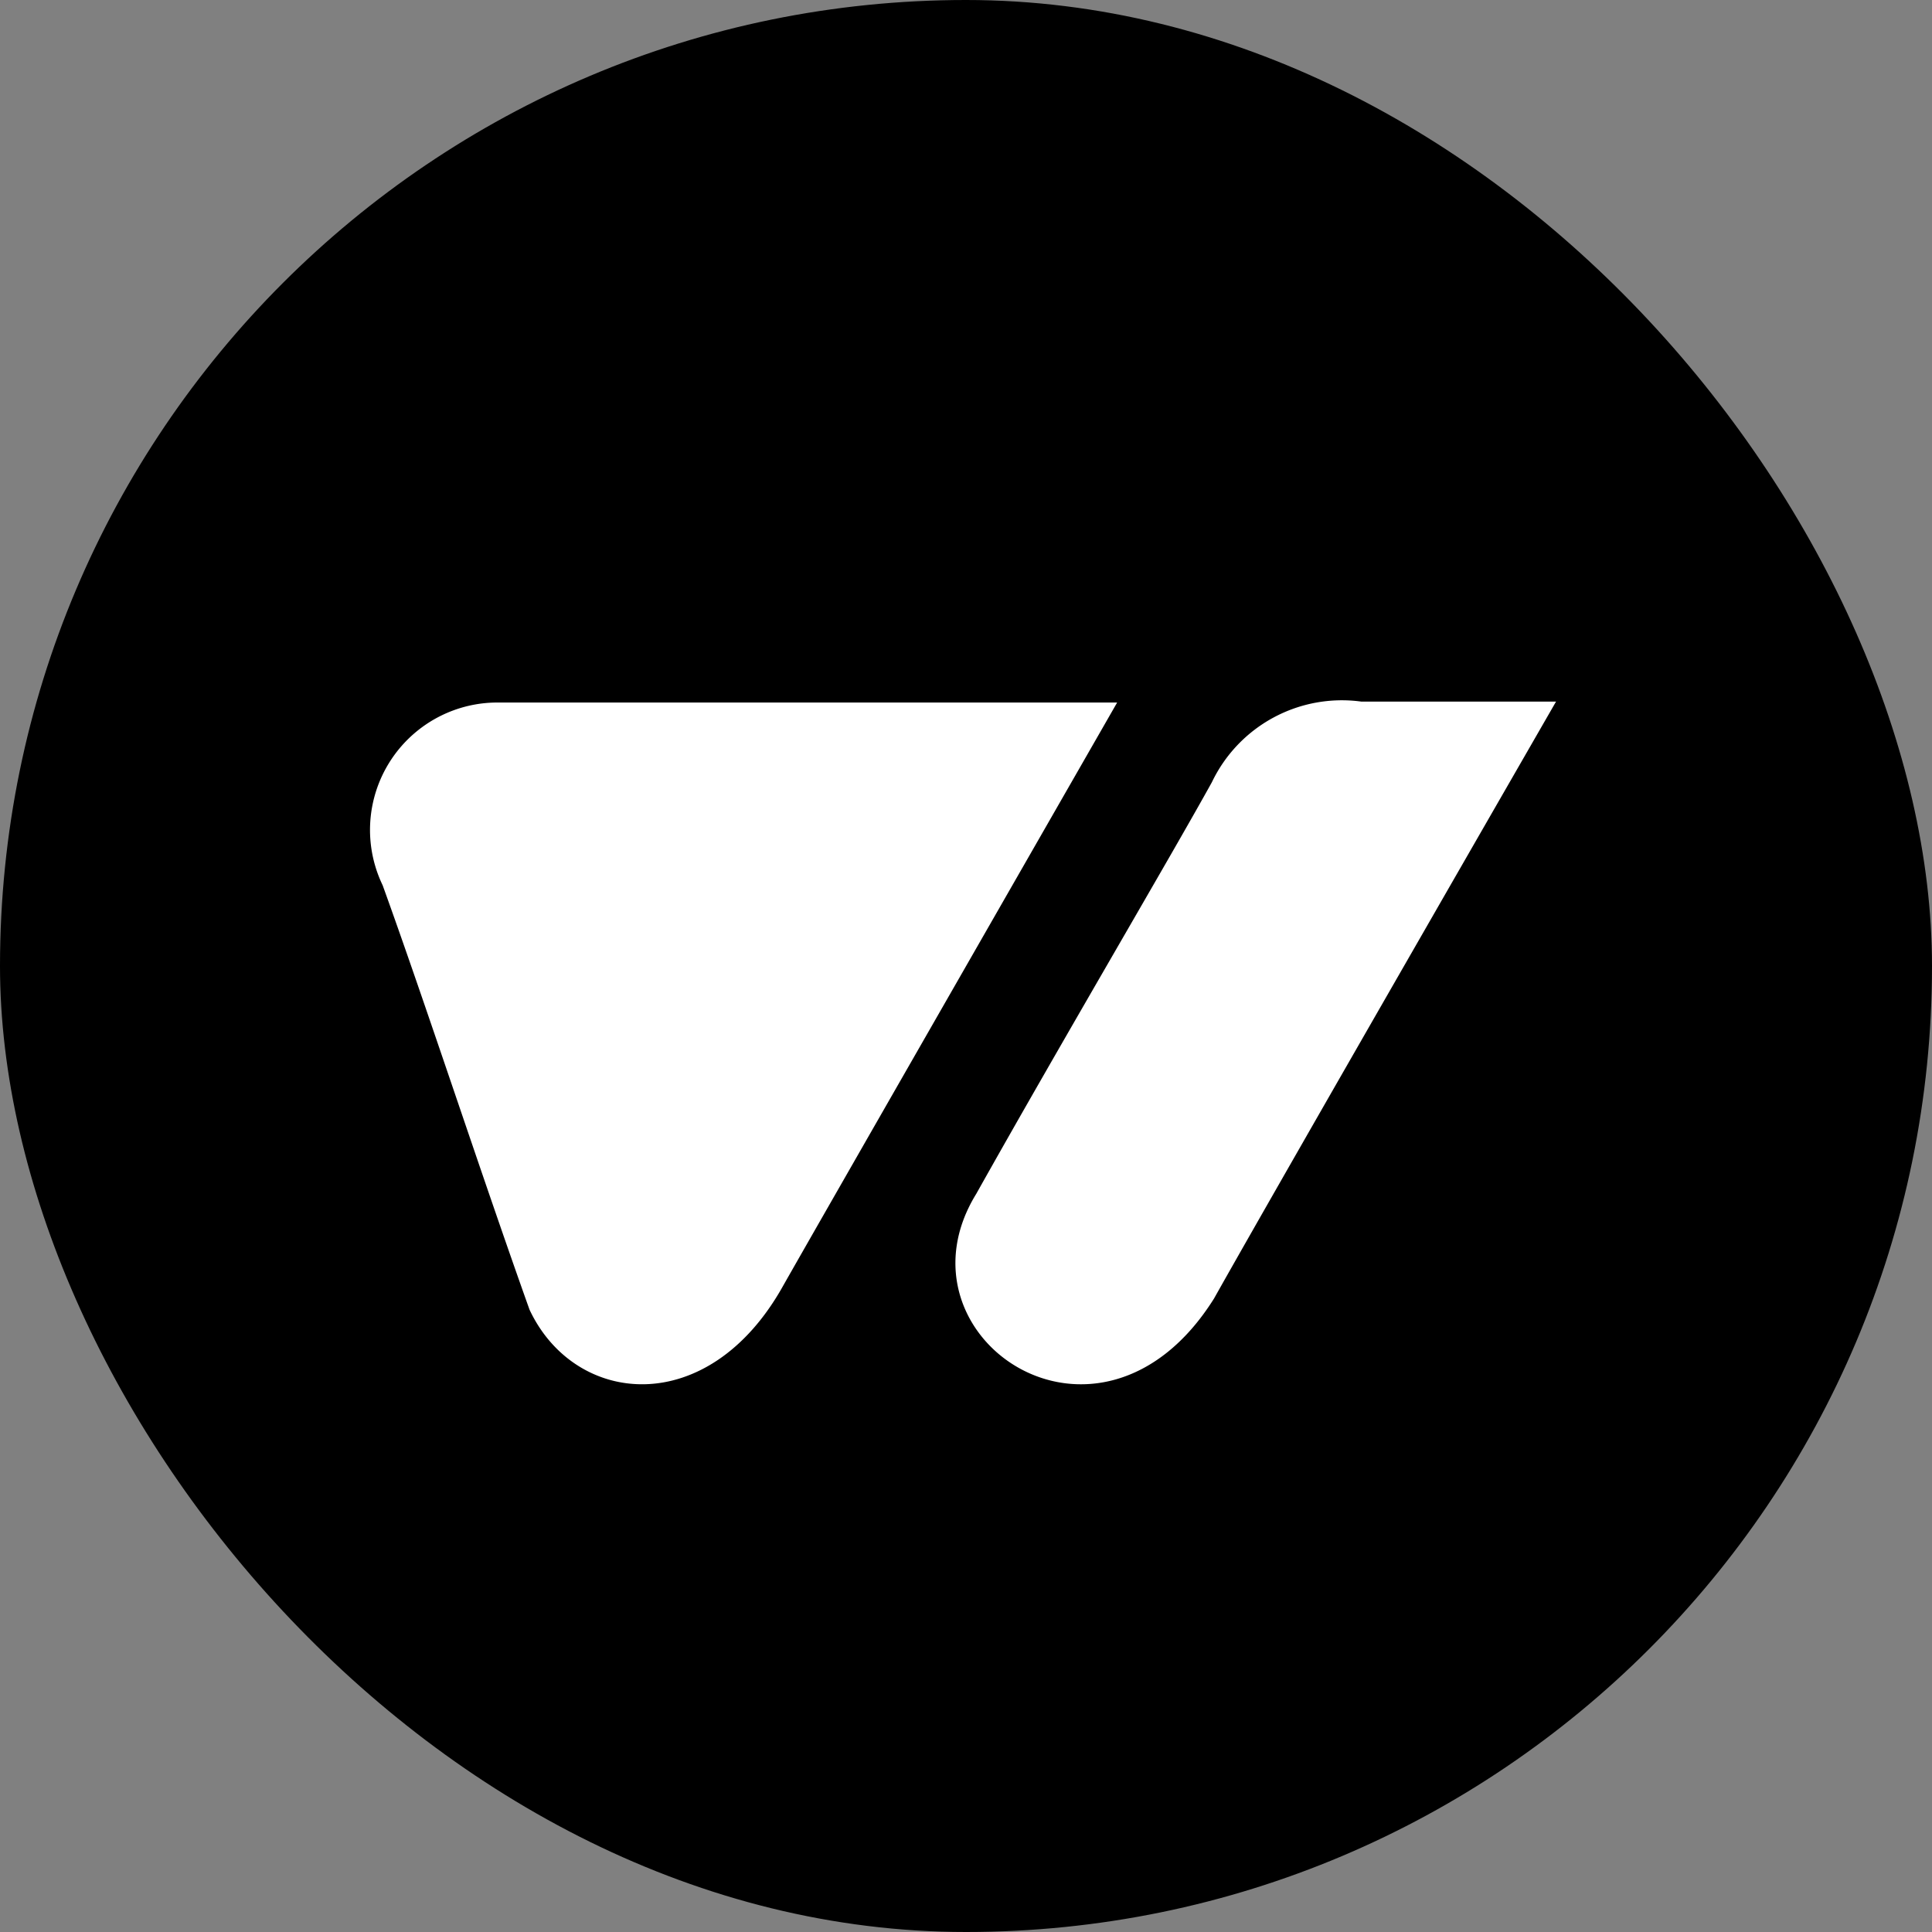
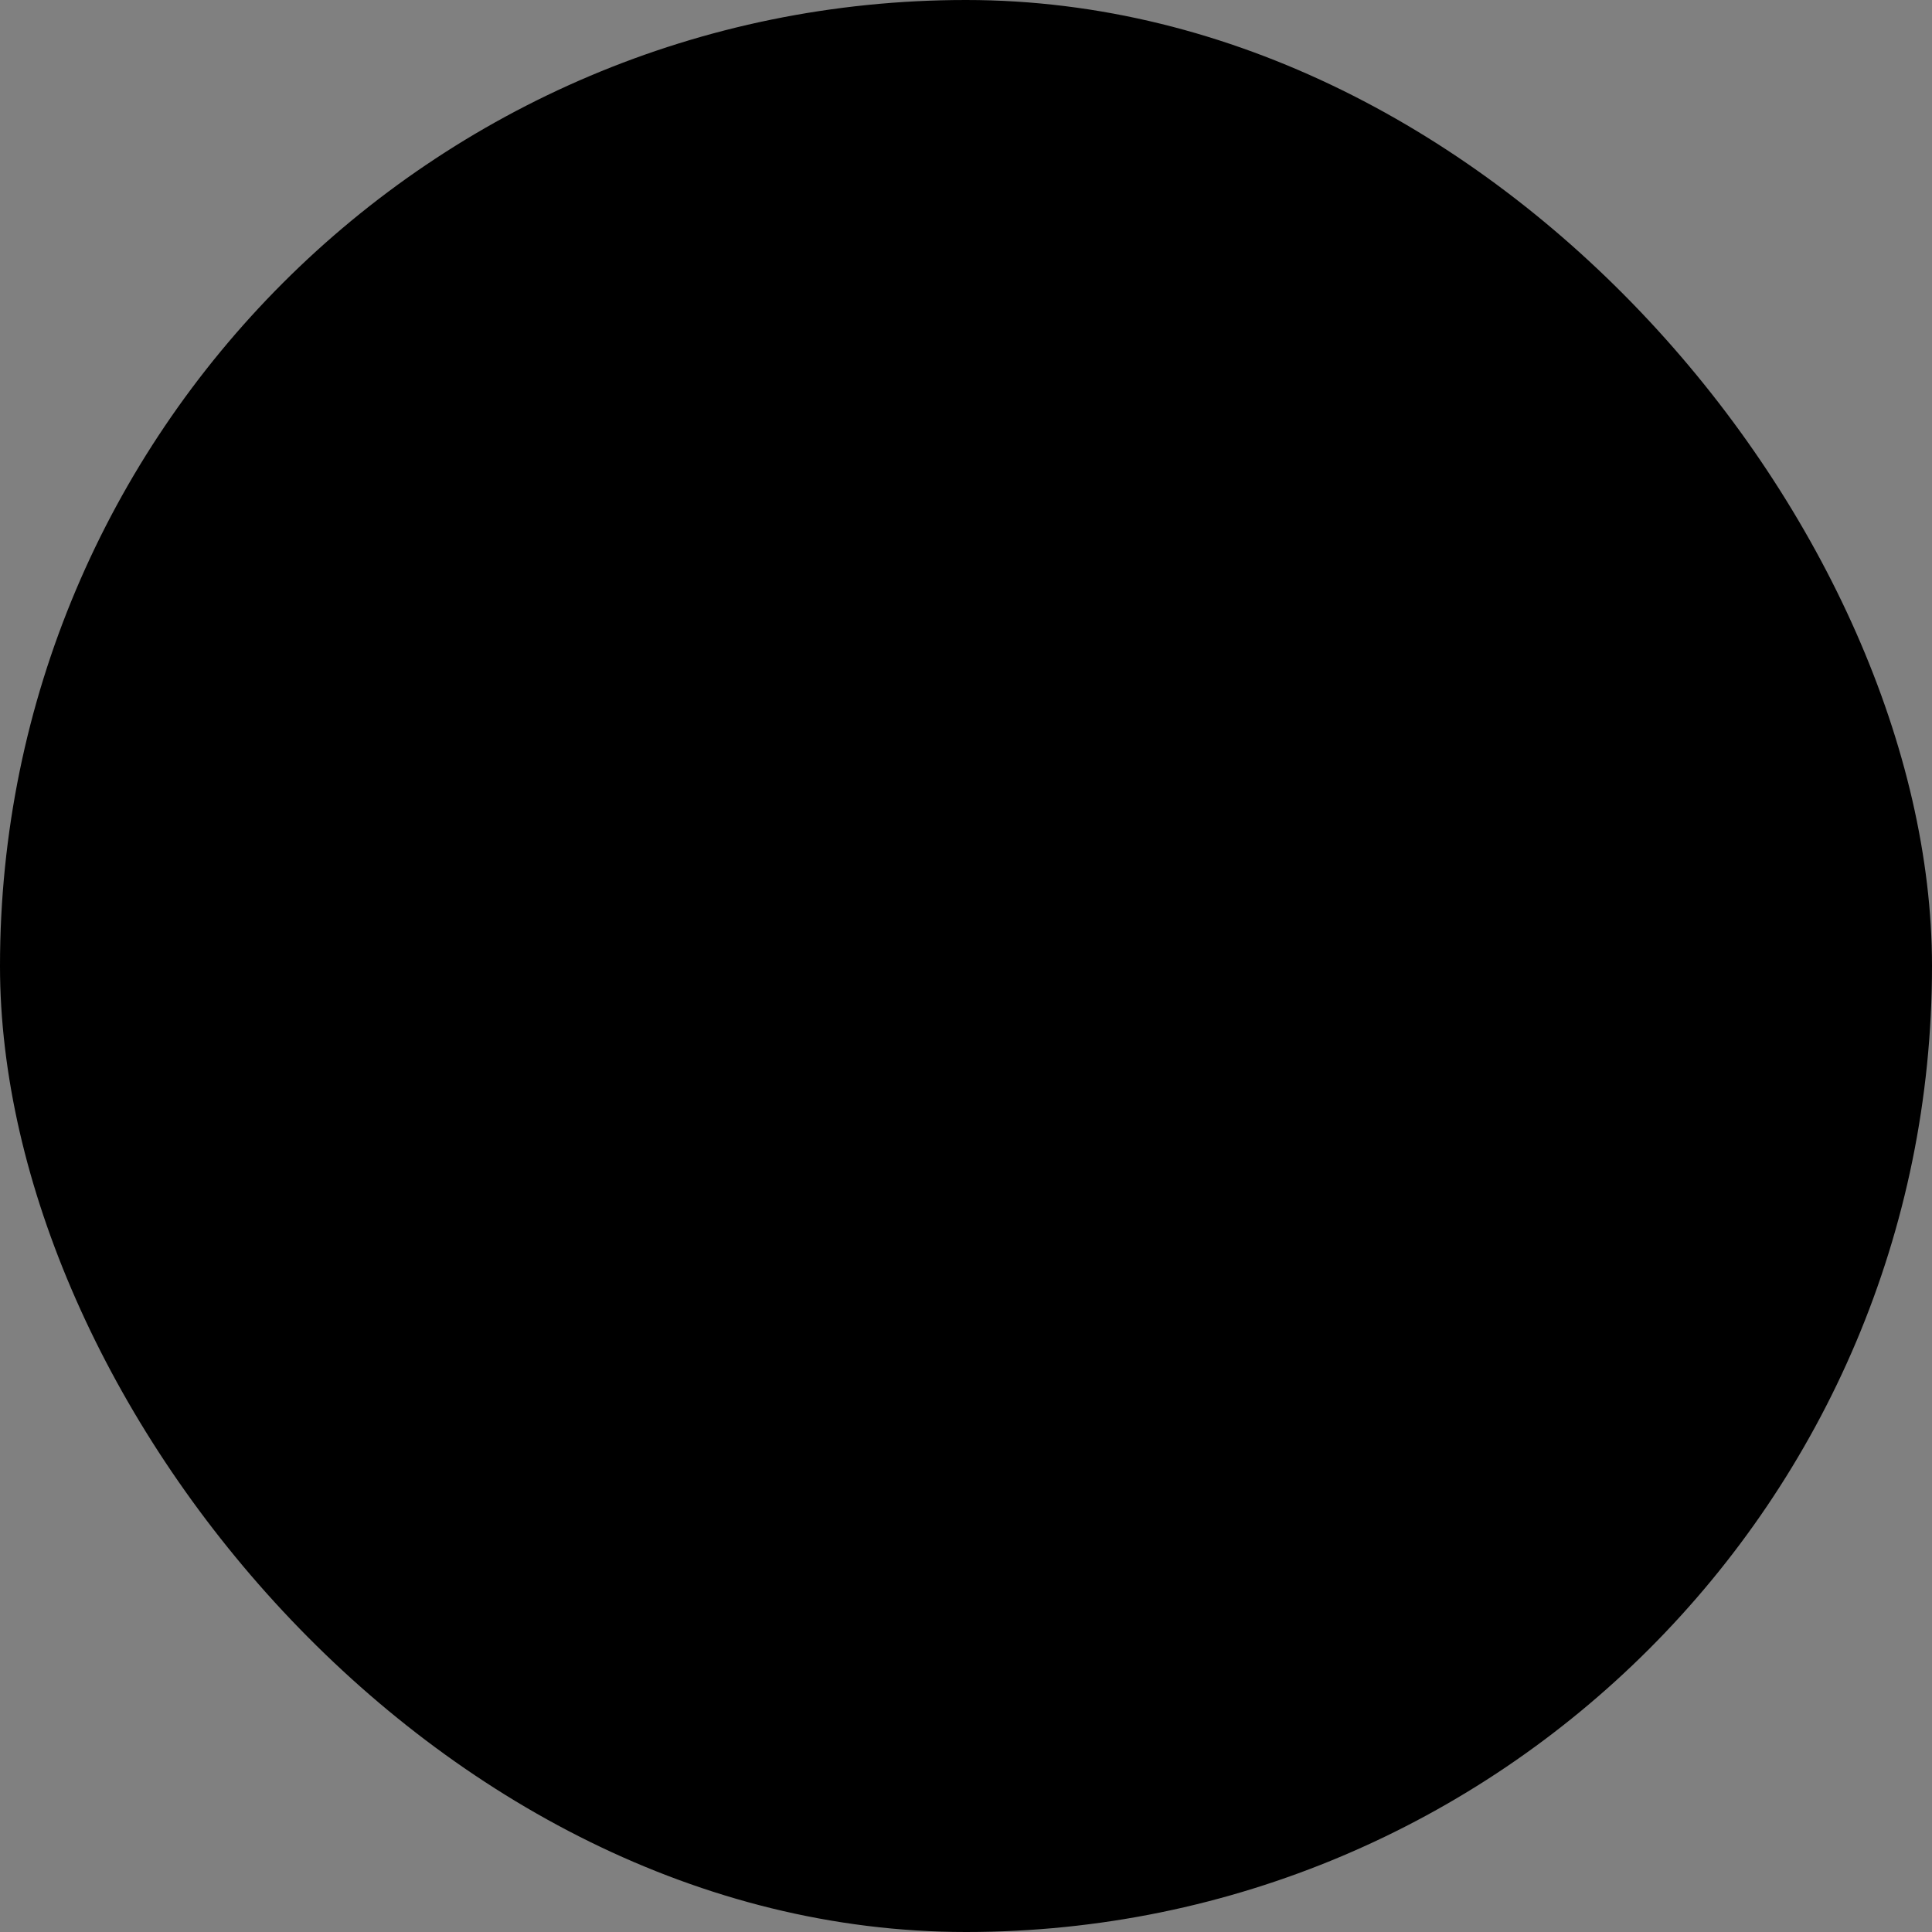
<svg xmlns="http://www.w3.org/2000/svg" width="22" height="22" viewBox="0 0 22 22">
  <rect x="0" y="0" width="22" height="22" fill="#808080" stroke="none" />
  <defs>
    <style>
      .cls-1 {
        fill: #fff;
        fill-rule: evenodd;
      }
    </style>
  </defs>
  <rect id="Rounded_Rectangle_1_copy" data-name="Rounded Rectangle 1 copy" width="22" height="22" rx="11" ry="11" />
-   <path id="Shaoe" class="cls-1" d="M151.721,99h-7.087a1.451,1.451,0,0,0-1.277,2.08c0.487,1.346,1.125,3.3,1.673,4.834,0.517,1.1,2.038,1.254,2.889-.275C148.315,104.94,151.721,99,151.721,99Zm5-.011H154.5a1.641,1.641,0,0,0-1.7.918c-0.456.826-1.74,3.005-2.683,4.687-1,1.622,1.4,3.274,2.707,1.193C153.577,104.446,156.716,98.994,156.716,98.994Z" transform="translate(-139 -91)" />
</svg>